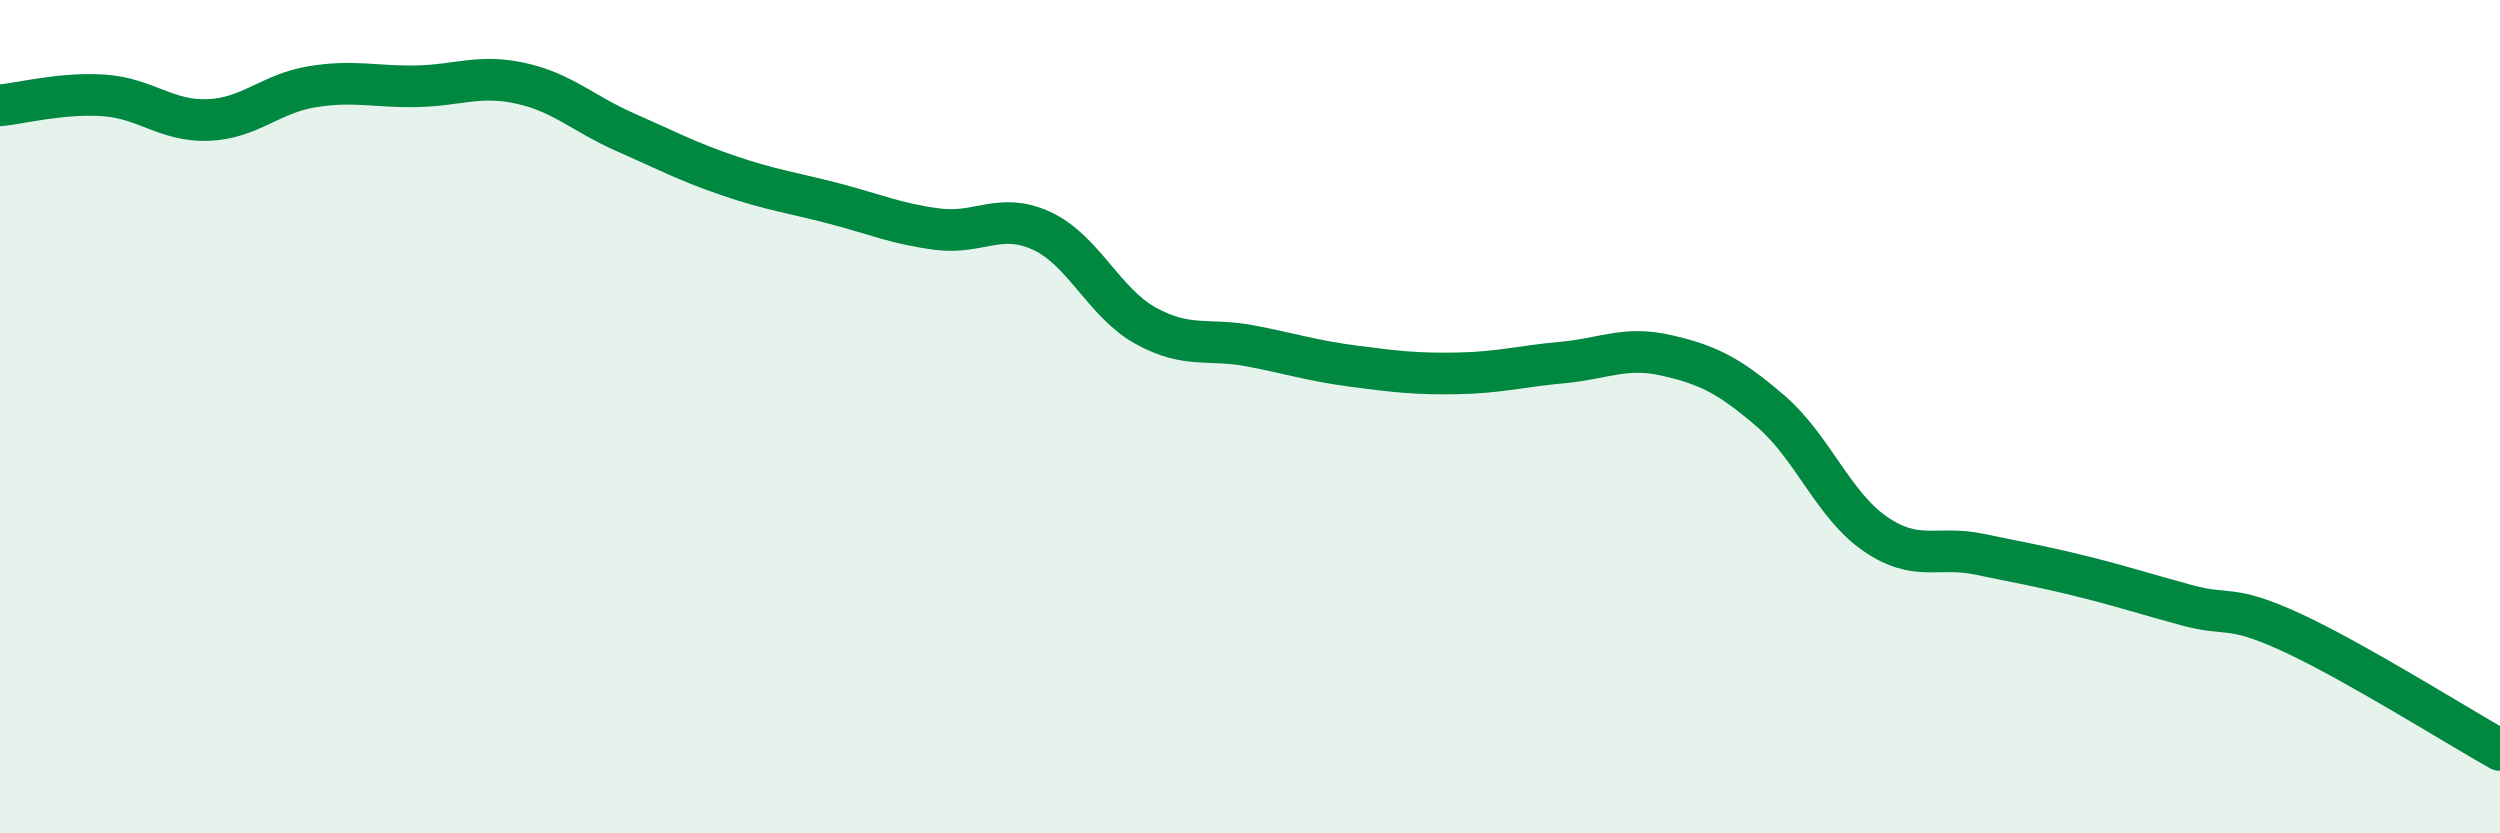
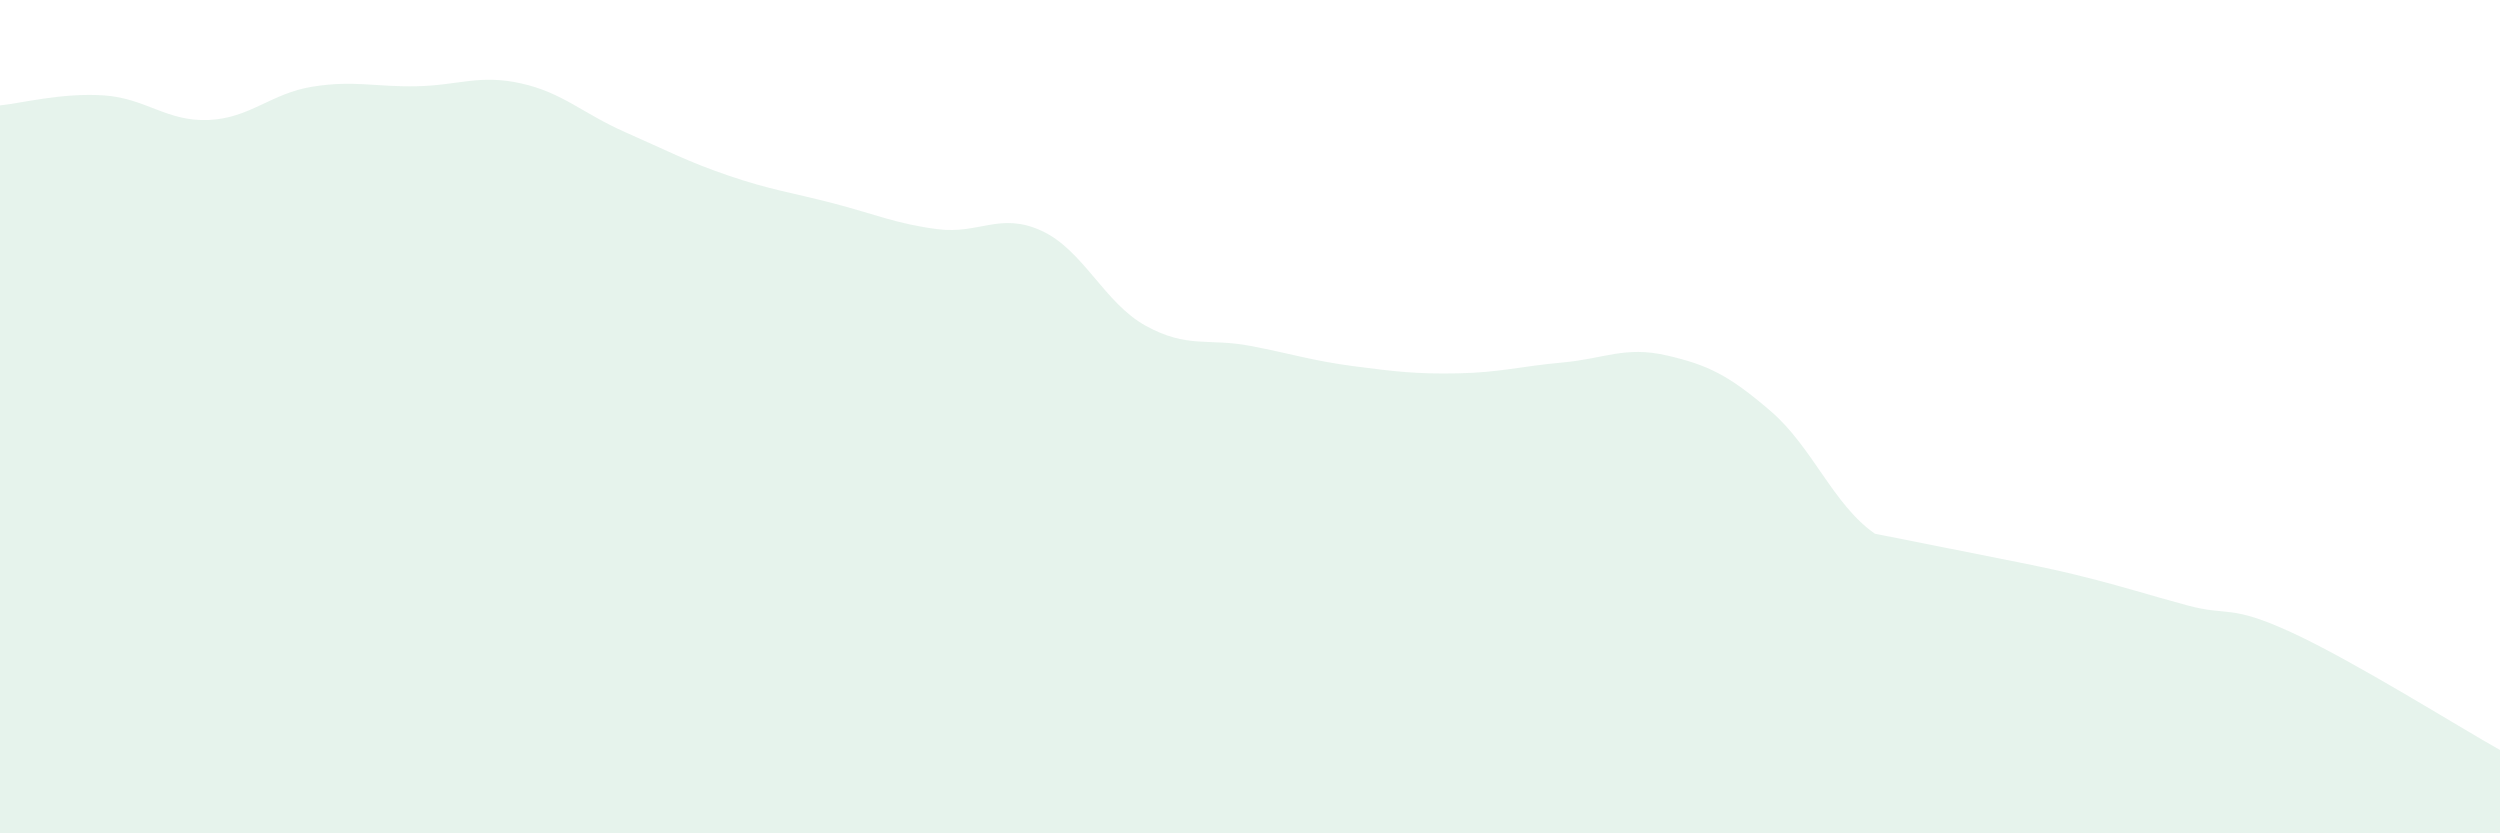
<svg xmlns="http://www.w3.org/2000/svg" width="60" height="20" viewBox="0 0 60 20">
-   <path d="M 0,2.53 C 0.5,2.48 1.5,2.22 2.5,2.29 C 3.5,2.36 4,2.92 5,2.88 C 6,2.84 6.5,2.24 7.5,2.08 C 8.5,1.92 9,2.09 10,2.07 C 11,2.05 11.5,1.78 12.5,2 C 13.5,2.22 14,2.73 15,3.17 C 16,3.61 16.5,3.88 17.5,4.22 C 18.5,4.56 19,4.62 20,4.88 C 21,5.14 21.5,5.37 22.5,5.5 C 23.5,5.63 24,5.08 25,5.54 C 26,6 26.5,7.27 27.5,7.82 C 28.5,8.37 29,8.11 30,8.3 C 31,8.49 31.5,8.66 32.5,8.79 C 33.5,8.92 34,8.98 35,8.96 C 36,8.94 36.5,8.79 37.5,8.7 C 38.5,8.61 39,8.3 40,8.53 C 41,8.76 41.5,9.01 42.5,9.87 C 43.5,10.73 44,12.12 45,12.81 C 46,13.5 46.5,13.09 47.5,13.3 C 48.5,13.51 49,13.59 50,13.84 C 51,14.09 51.5,14.26 52.5,14.53 C 53.5,14.8 53.5,14.49 55,15.18 C 56.5,15.87 59,17.44 60,18L60 20L0 20Z" fill="#008740" opacity="0.1" stroke-linecap="round" stroke-linejoin="round" />
-   <path d="M 0,2.53 C 0.5,2.48 1.5,2.22 2.5,2.29 C 3.5,2.36 4,2.92 5,2.88 C 6,2.84 6.5,2.24 7.5,2.08 C 8.5,1.92 9,2.09 10,2.07 C 11,2.05 11.5,1.78 12.5,2 C 13.5,2.22 14,2.73 15,3.17 C 16,3.61 16.5,3.88 17.5,4.22 C 18.5,4.56 19,4.62 20,4.88 C 21,5.14 21.5,5.37 22.5,5.5 C 23.5,5.63 24,5.08 25,5.54 C 26,6 26.5,7.27 27.5,7.82 C 28.5,8.37 29,8.11 30,8.3 C 31,8.49 31.5,8.66 32.5,8.79 C 33.5,8.92 34,8.98 35,8.96 C 36,8.94 36.5,8.79 37.5,8.7 C 38.5,8.61 39,8.3 40,8.53 C 41,8.76 41.5,9.01 42.5,9.87 C 43.5,10.73 44,12.12 45,12.81 C 46,13.5 46.5,13.09 47.5,13.3 C 48.5,13.51 49,13.59 50,13.84 C 51,14.09 51.5,14.26 52.5,14.53 C 53.5,14.8 53.5,14.49 55,15.18 C 56.5,15.87 59,17.44 60,18" stroke="#008740" stroke-width="1" fill="none" stroke-linecap="round" stroke-linejoin="round" />
+   <path d="M 0,2.53 C 0.5,2.48 1.5,2.22 2.5,2.29 C 3.5,2.36 4,2.92 5,2.88 C 6,2.84 6.5,2.24 7.5,2.08 C 8.5,1.92 9,2.09 10,2.07 C 11,2.05 11.5,1.78 12.5,2 C 13.5,2.22 14,2.73 15,3.17 C 16,3.61 16.5,3.88 17.5,4.22 C 18.5,4.56 19,4.62 20,4.88 C 21,5.14 21.5,5.37 22.5,5.5 C 23.5,5.63 24,5.08 25,5.54 C 26,6 26.5,7.27 27.5,7.82 C 28.5,8.37 29,8.11 30,8.3 C 31,8.49 31.5,8.66 32.5,8.79 C 33.5,8.92 34,8.98 35,8.96 C 36,8.94 36.5,8.79 37.5,8.7 C 38.5,8.61 39,8.3 40,8.53 C 41,8.76 41.5,9.01 42.5,9.87 C 43.5,10.73 44,12.12 45,12.81 C 48.5,13.51 49,13.59 50,13.84 C 51,14.09 51.5,14.26 52.5,14.53 C 53.5,14.8 53.5,14.49 55,15.18 C 56.5,15.87 59,17.44 60,18L60 20L0 20Z" fill="#008740" opacity="0.1" stroke-linecap="round" stroke-linejoin="round" />
</svg>